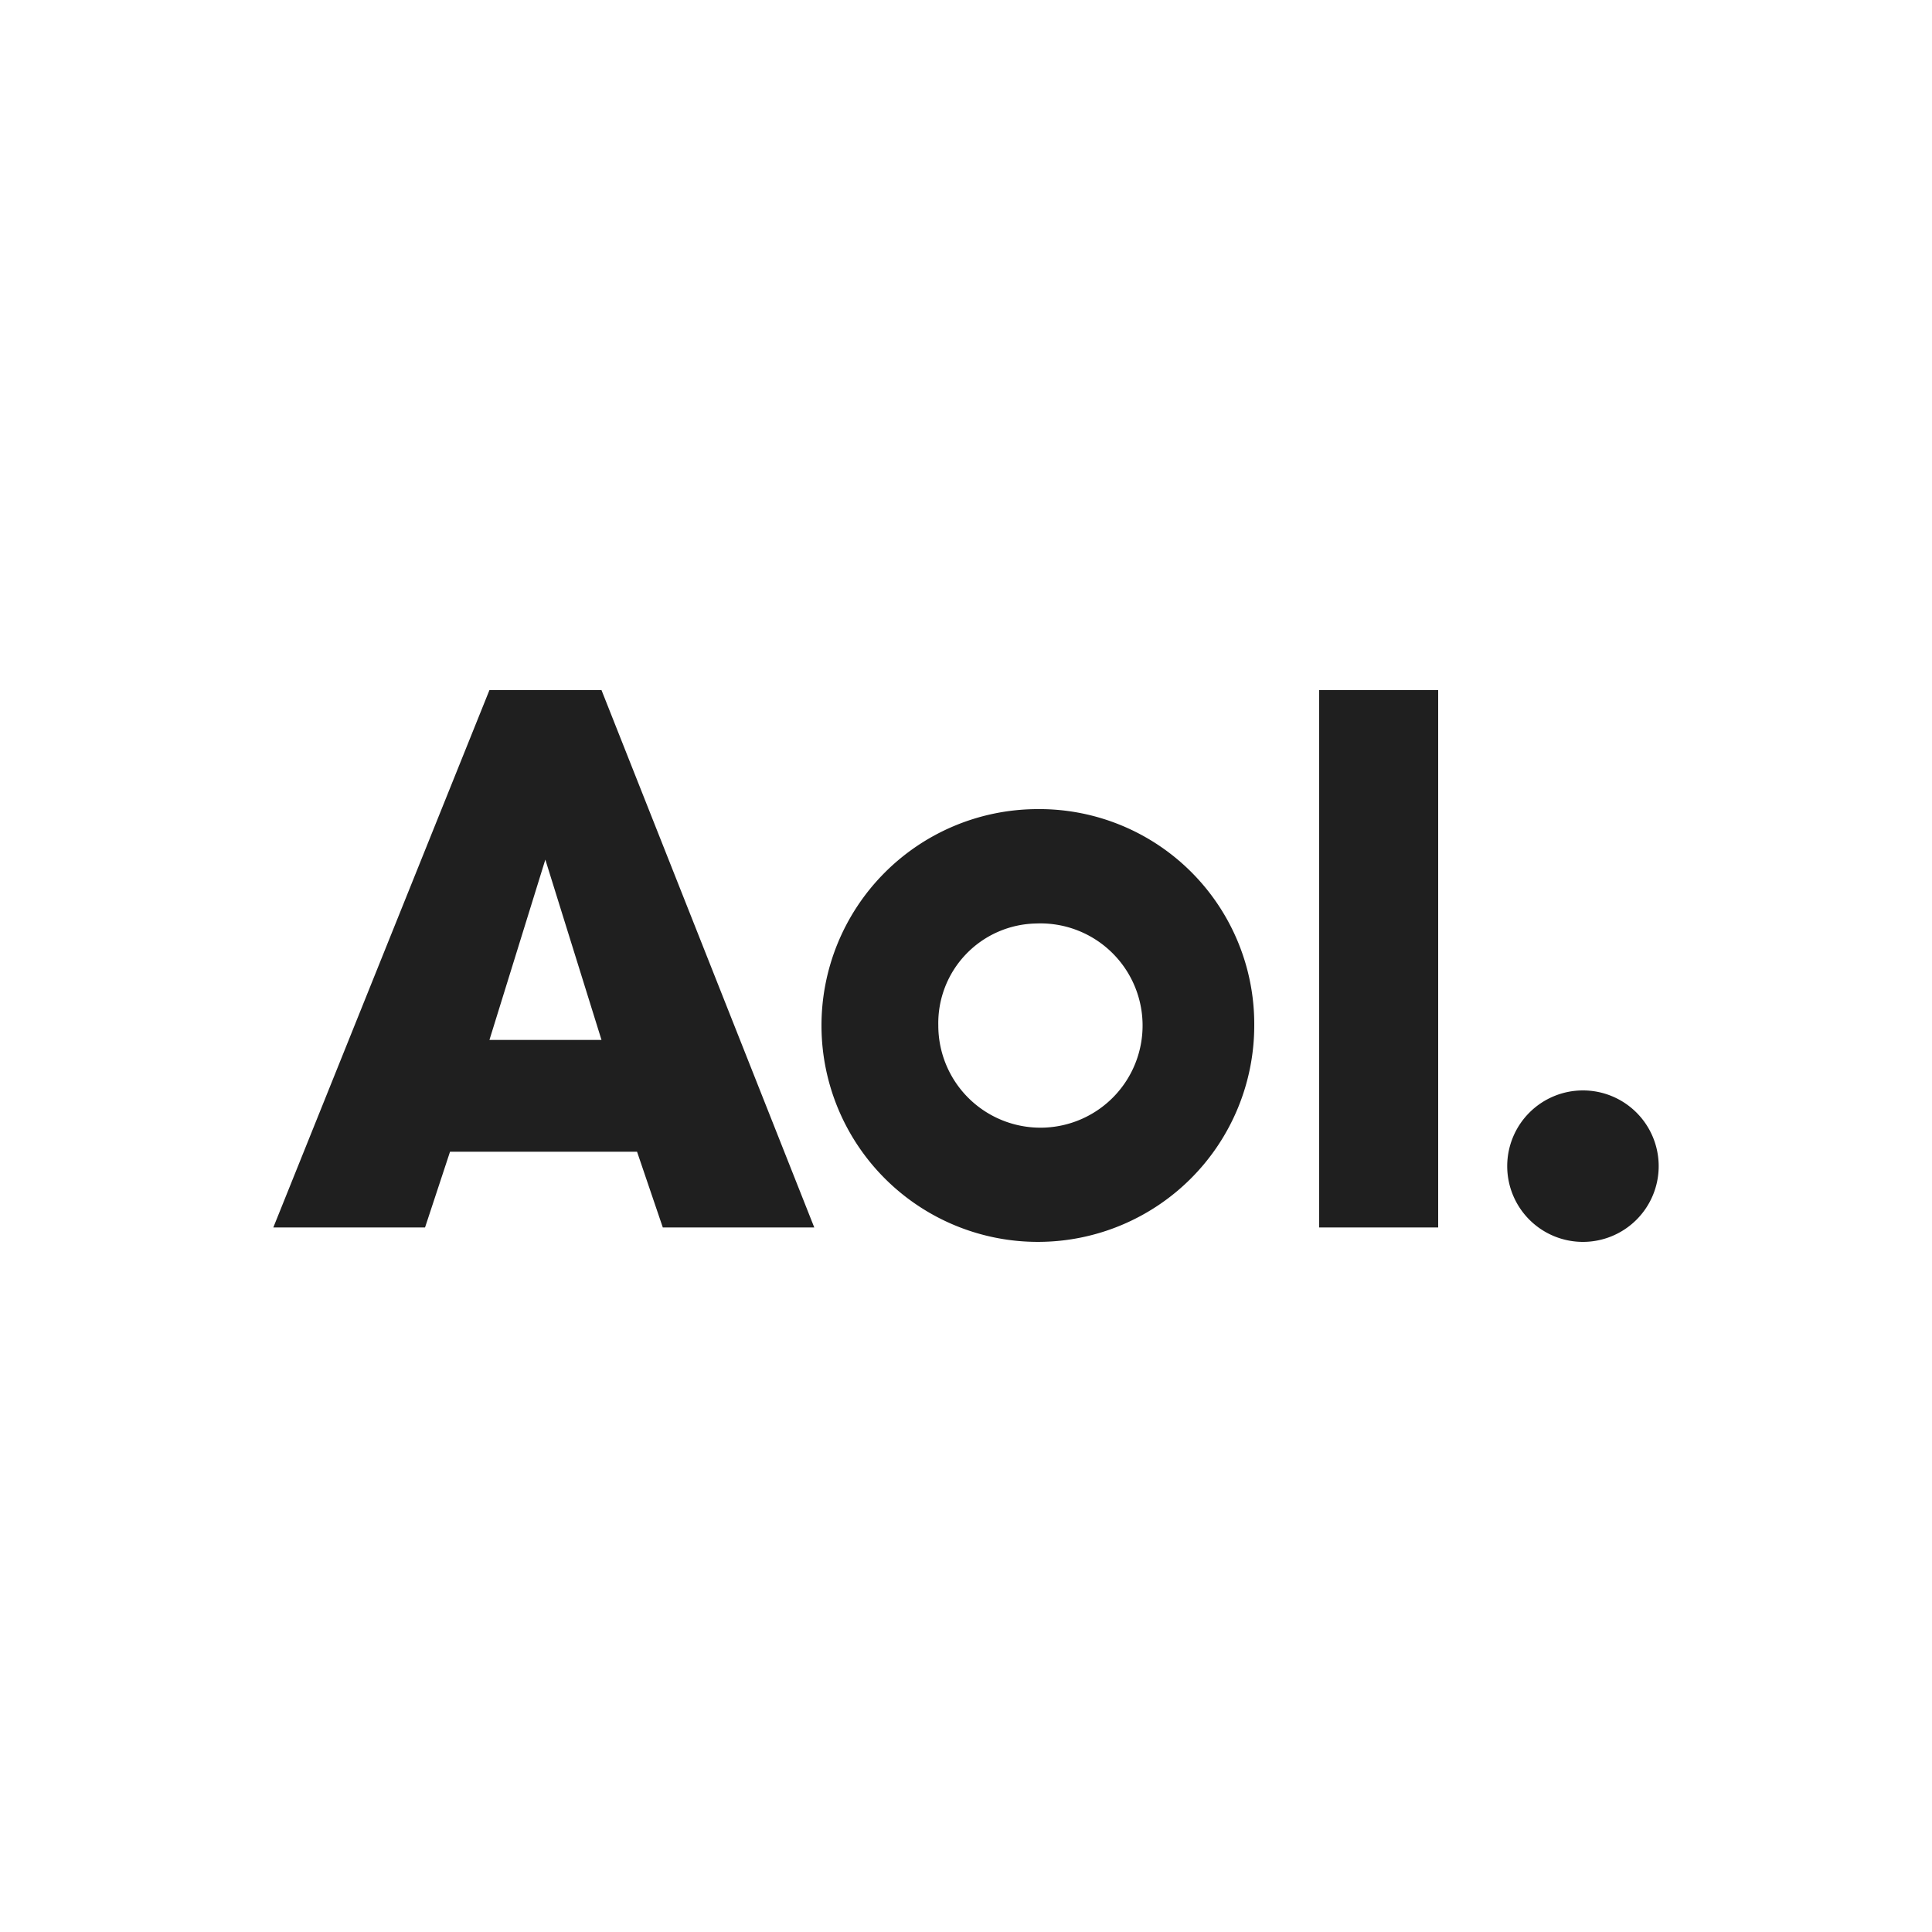
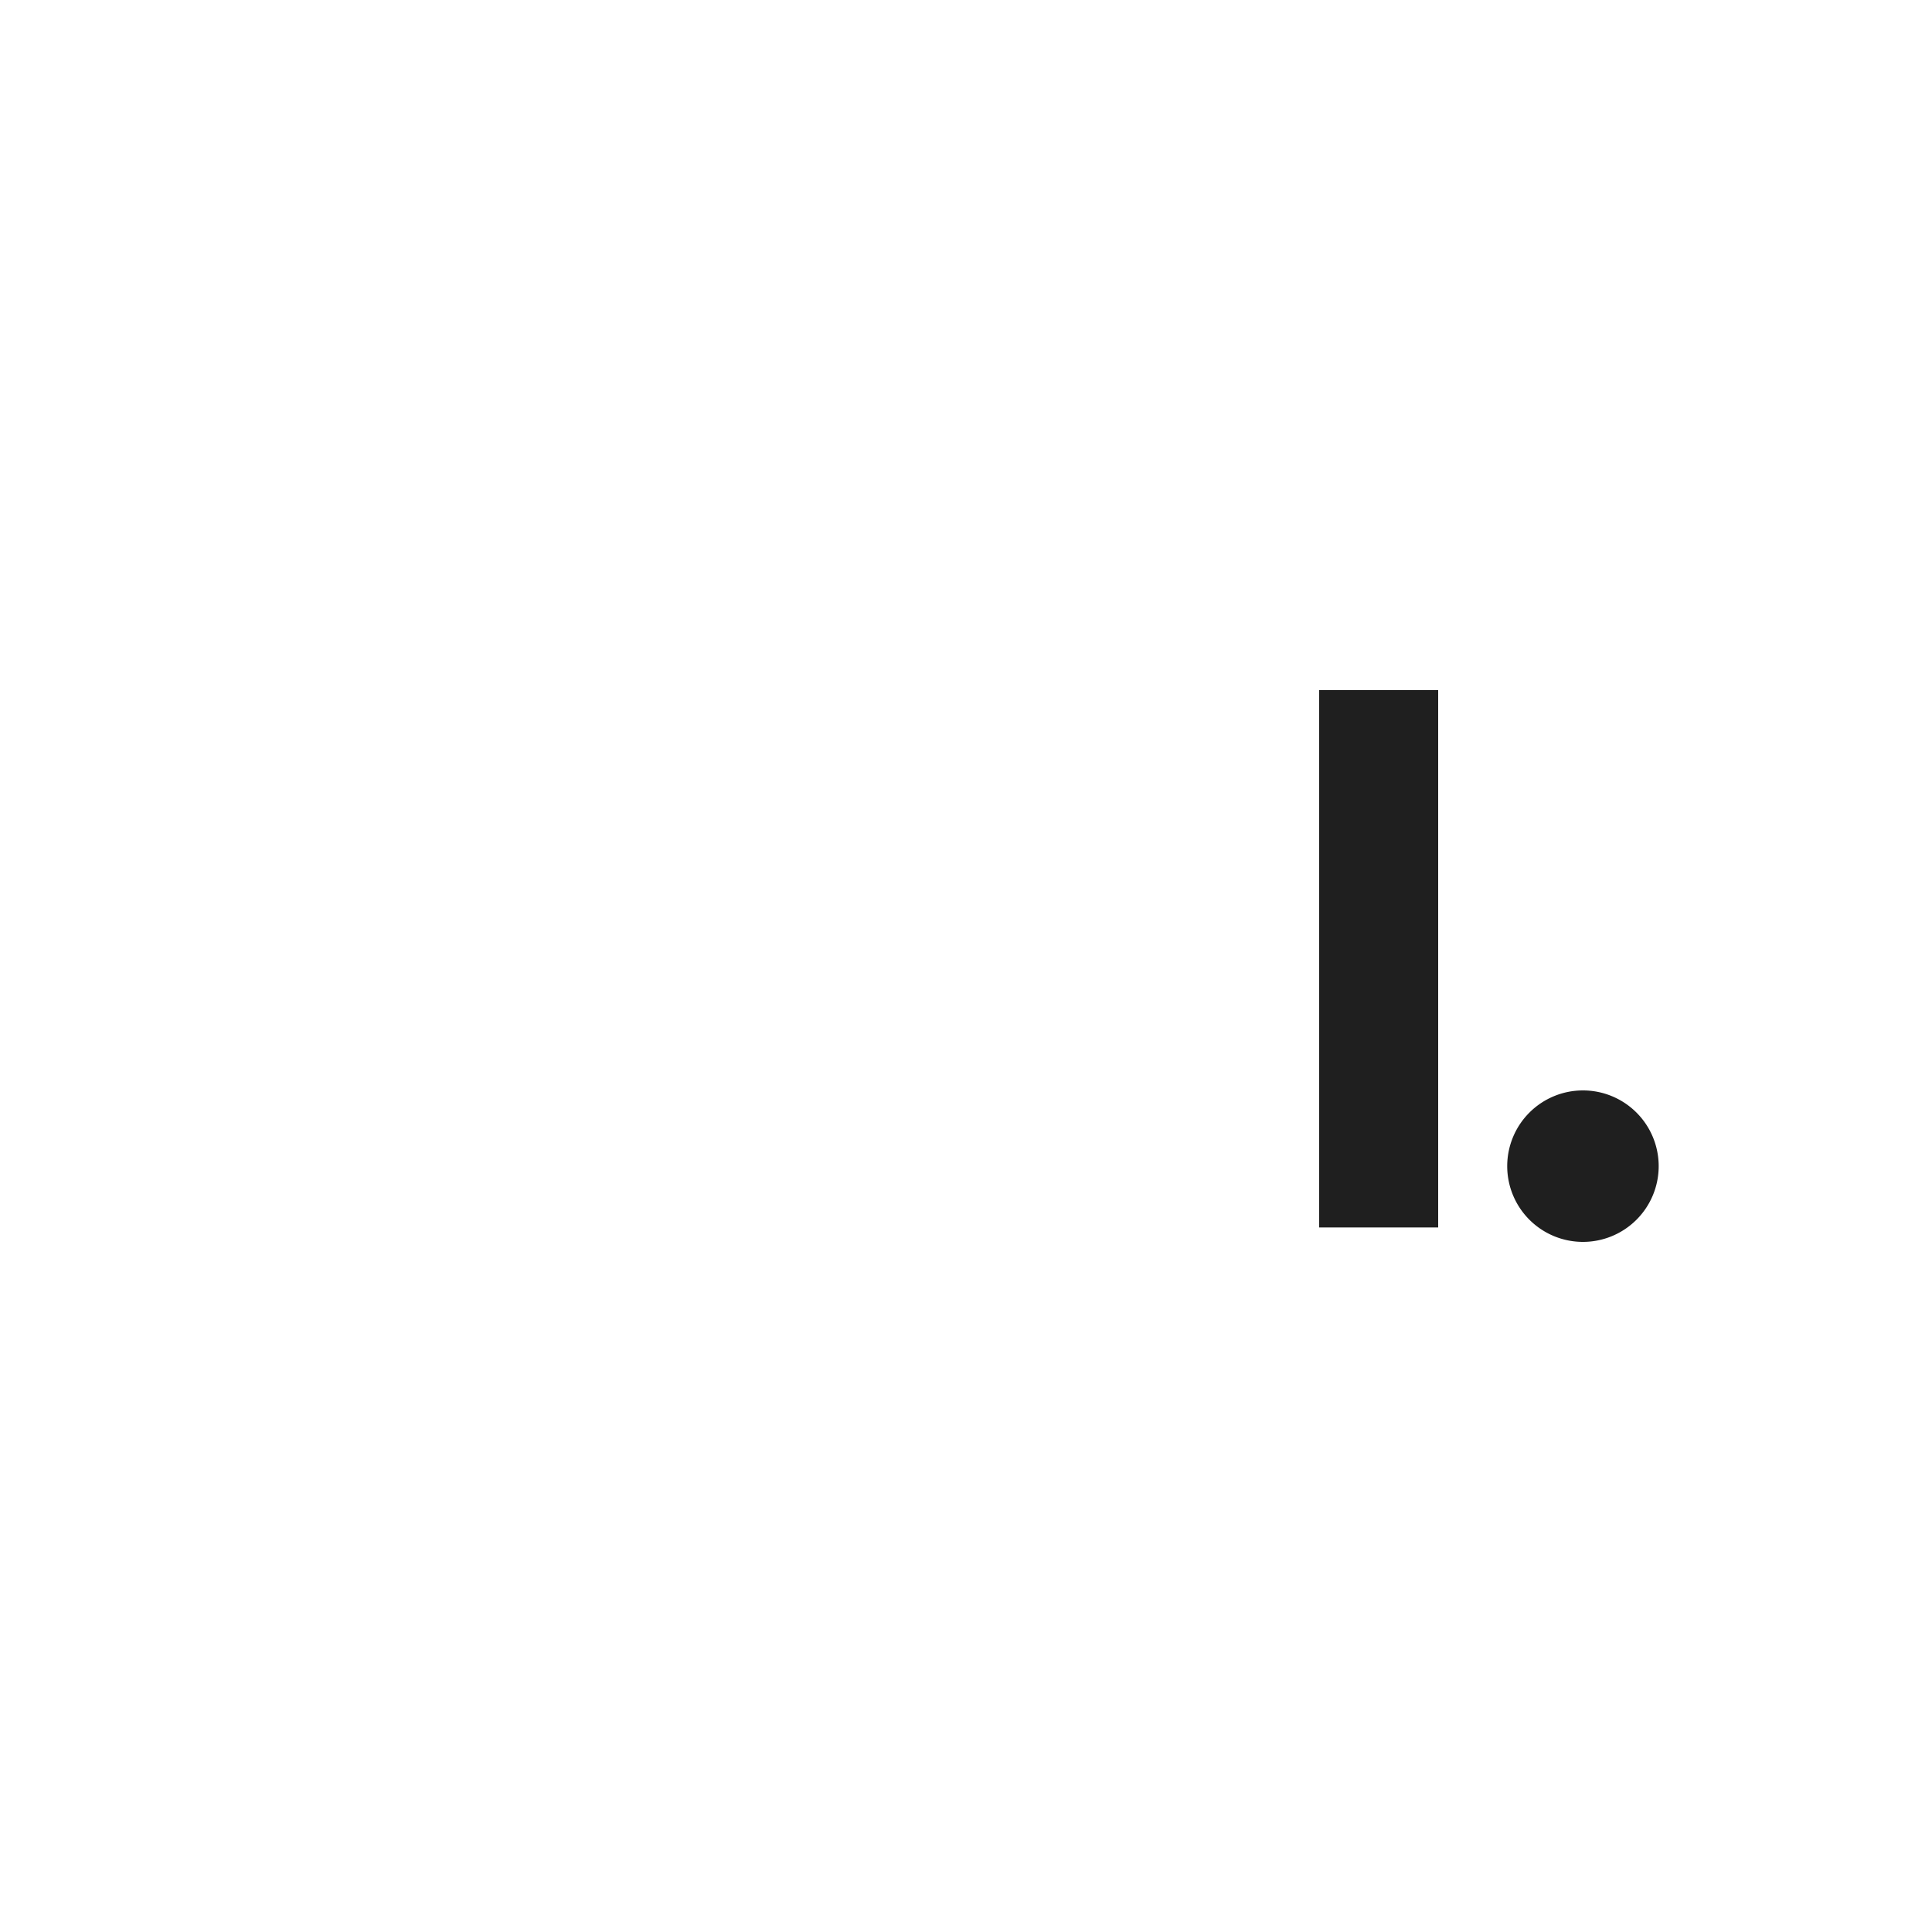
<svg xmlns="http://www.w3.org/2000/svg" id="Layer_1" data-name="Layer 1" viewBox="0 0 150 150">
  <defs>
    <style>.cls-1,.cls-2{fill:#1f1f1f;}.cls-2{fill-rule:evenodd;}</style>
  </defs>
-   <path id="svg_14" data-name="svg 14" class="cls-1" d="M80.44,62.82a16.8,16.8,0,1,0,16.94,16.8A16.69,16.69,0,0,0,80.44,62.82Zm0,8.88a7.93,7.93,0,1,1-7.59,7.92A7.74,7.74,0,0,1,80.44,71.7Z" />
  <path id="svg_13" data-name="svg 13" class="cls-1" d="M128.78,90.54a5.88,5.88,0,1,1-5.88-5.88A5.88,5.88,0,0,1,128.78,90.54Z" />
  <path id="svg_12" data-name="svg 12" class="cls-1" d="M111.66,95.3h-9.24V53.58h9.24Z" />
-   <path id="svg_11" data-name="svg 11" class="cls-2" d="M21.22,95.3,38,53.58H46.7L63.22,95.3H51.46l-2-5.88H34.94L33,95.3ZM46.7,80.74H38l4.34-14Z" />
</svg>